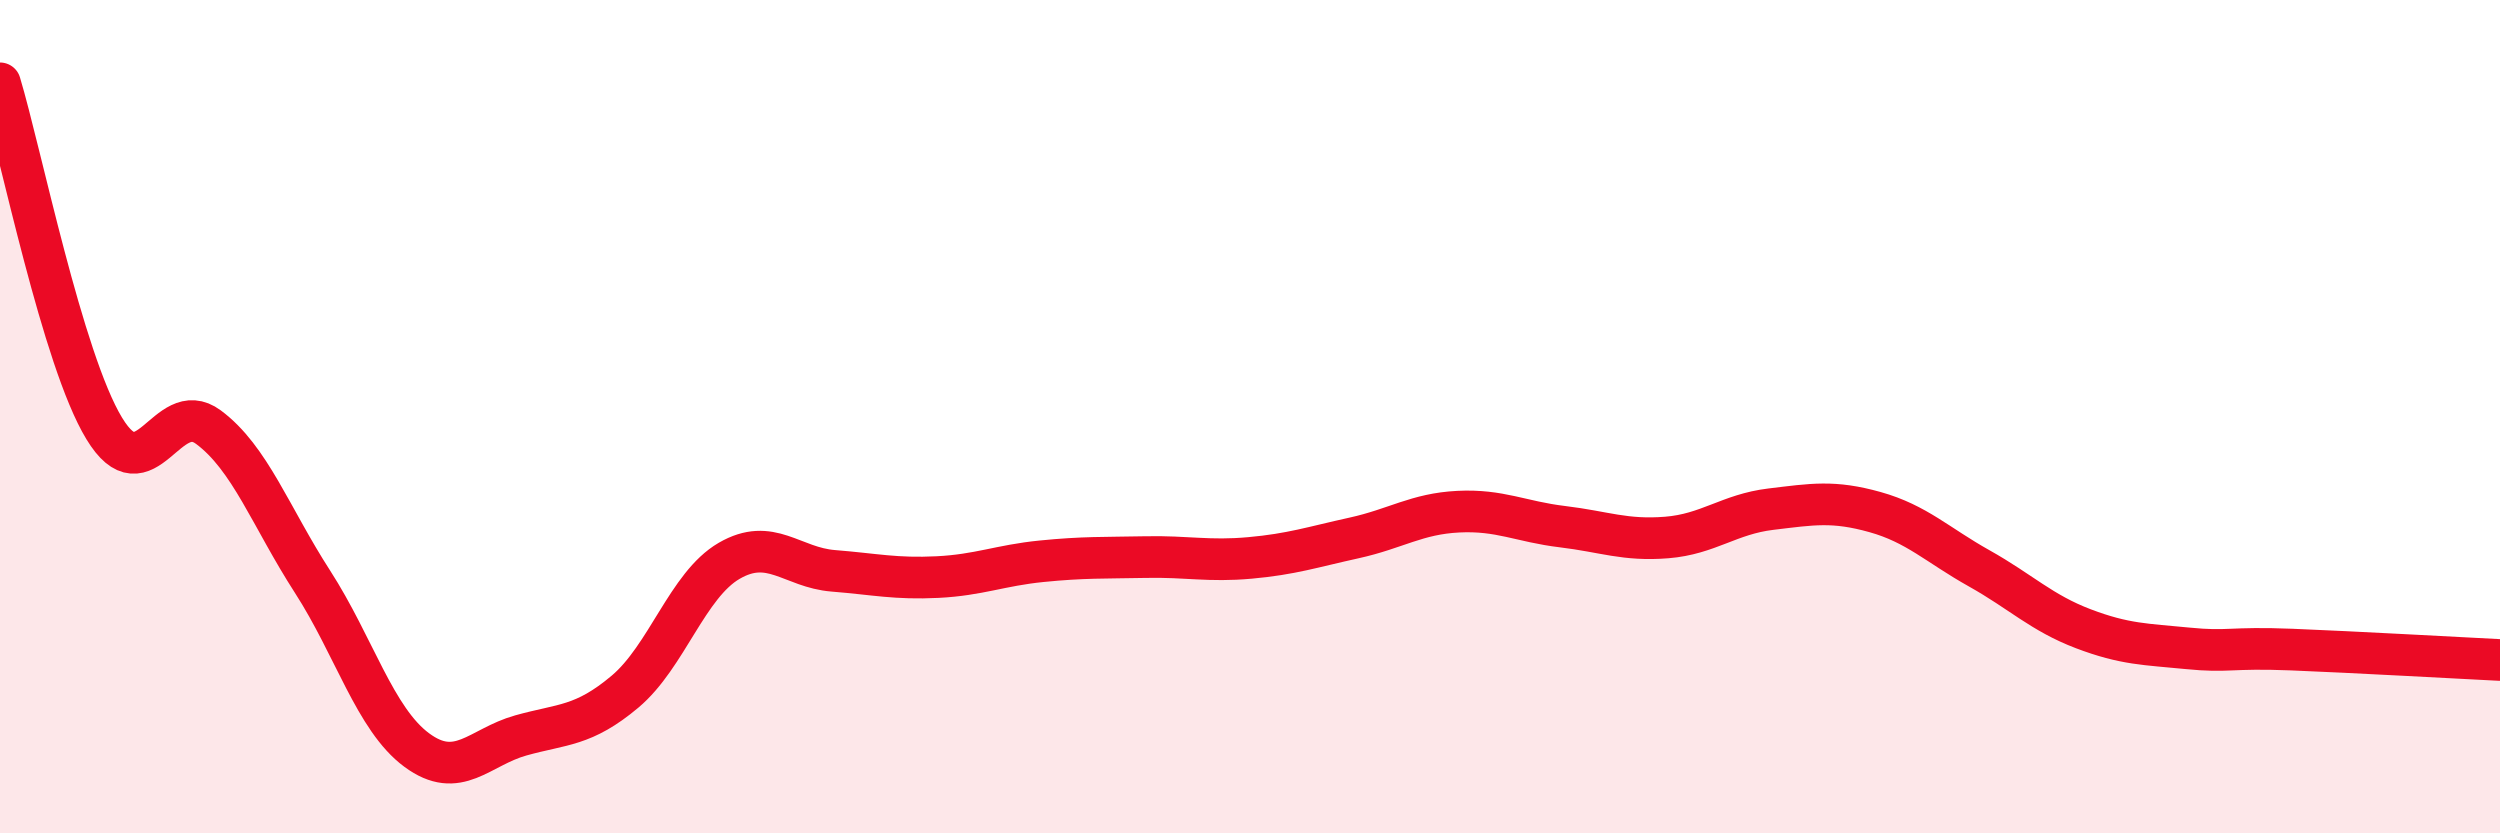
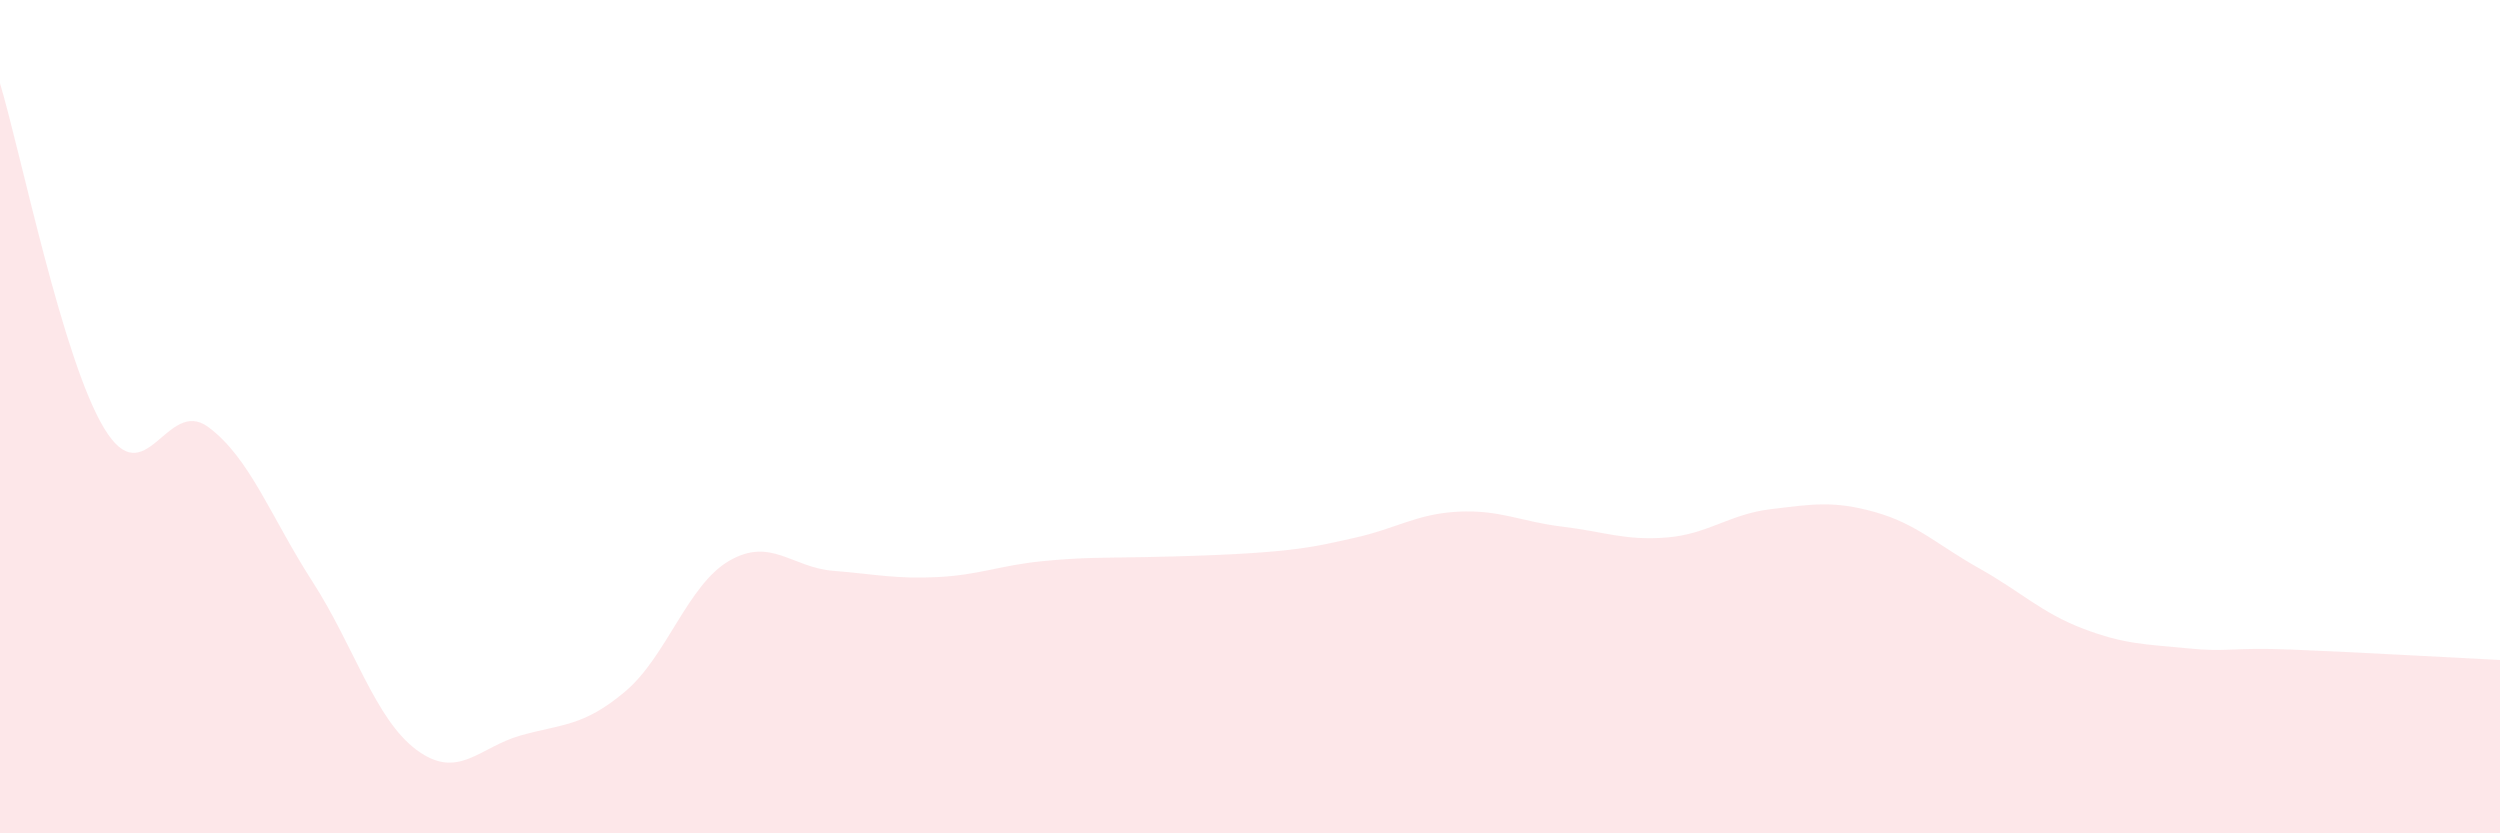
<svg xmlns="http://www.w3.org/2000/svg" width="60" height="20" viewBox="0 0 60 20">
-   <path d="M 0,2 C 0.5,3.66 1.5,8.63 2.5,10.28 C 3.5,11.93 4,9.51 5,10.25 C 6,10.99 6.5,12.41 7.5,13.96 C 8.5,15.51 9,17.26 10,18 C 11,18.74 11.5,17.93 12.5,17.65 C 13.5,17.37 14,17.44 15,16.6 C 16,15.76 16.5,14.04 17.5,13.46 C 18.5,12.88 19,13.62 20,13.7 C 21,13.78 21.5,13.9 22.5,13.85 C 23.5,13.8 24,13.57 25,13.47 C 26,13.37 26.5,13.39 27.5,13.37 C 28.5,13.35 29,13.48 30,13.39 C 31,13.3 31.5,13.13 32.5,12.91 C 33.5,12.69 34,12.33 35,12.28 C 36,12.23 36.5,12.52 37.5,12.64 C 38.5,12.76 39,12.98 40,12.9 C 41,12.82 41.5,12.34 42.5,12.22 C 43.5,12.1 44,12.01 45,12.29 C 46,12.57 46.5,13.08 47.5,13.64 C 48.5,14.2 49,14.71 50,15.09 C 51,15.47 51.5,15.46 52.5,15.56 C 53.5,15.66 53.5,15.53 55,15.59 C 56.5,15.65 59,15.79 60,15.84L60 20L0 20Z" fill="#EB0A25" opacity="0.1" stroke-linecap="round" stroke-linejoin="round" />
-   <path d="M 0,2 C 0.5,3.66 1.5,8.63 2.5,10.28 C 3.5,11.93 4,9.51 5,10.25 C 6,10.99 6.5,12.41 7.5,13.96 C 8.5,15.51 9,17.26 10,18 C 11,18.74 11.5,17.93 12.5,17.65 C 13.5,17.37 14,17.44 15,16.6 C 16,15.76 16.5,14.04 17.5,13.46 C 18.5,12.88 19,13.62 20,13.7 C 21,13.78 21.5,13.9 22.5,13.85 C 23.5,13.8 24,13.57 25,13.47 C 26,13.37 26.5,13.39 27.5,13.37 C 28.5,13.35 29,13.48 30,13.39 C 31,13.3 31.5,13.13 32.5,12.91 C 33.5,12.69 34,12.33 35,12.28 C 36,12.23 36.5,12.52 37.5,12.64 C 38.5,12.76 39,12.98 40,12.9 C 41,12.82 41.5,12.34 42.5,12.22 C 43.5,12.1 44,12.01 45,12.29 C 46,12.57 46.5,13.08 47.5,13.64 C 48.5,14.2 49,14.71 50,15.09 C 51,15.47 51.5,15.46 52.5,15.56 C 53.5,15.66 53.5,15.53 55,15.59 C 56.5,15.65 59,15.79 60,15.84" stroke="#EB0A25" stroke-width="1" fill="none" stroke-linecap="round" stroke-linejoin="round" />
+   <path d="M 0,2 C 0.5,3.66 1.5,8.63 2.5,10.28 C 3.5,11.93 4,9.51 5,10.25 C 6,10.99 6.5,12.41 7.5,13.96 C 8.5,15.51 9,17.26 10,18 C 11,18.74 11.5,17.93 12.5,17.65 C 13.5,17.37 14,17.44 15,16.6 C 16,15.76 16.5,14.04 17.5,13.46 C 18.5,12.88 19,13.62 20,13.7 C 21,13.78 21.5,13.9 22.5,13.85 C 23.5,13.8 24,13.57 25,13.47 C 26,13.37 26.5,13.39 27.5,13.37 C 31,13.3 31.5,13.13 32.5,12.91 C 33.5,12.69 34,12.33 35,12.28 C 36,12.23 36.5,12.52 37.5,12.64 C 38.5,12.76 39,12.98 40,12.9 C 41,12.82 41.5,12.34 42.5,12.22 C 43.5,12.1 44,12.01 45,12.29 C 46,12.57 46.5,13.08 47.5,13.64 C 48.5,14.2 49,14.71 50,15.09 C 51,15.47 51.5,15.46 52.5,15.56 C 53.5,15.66 53.5,15.53 55,15.59 C 56.5,15.65 59,15.79 60,15.84L60 20L0 20Z" fill="#EB0A25" opacity="0.1" stroke-linecap="round" stroke-linejoin="round" />
</svg>